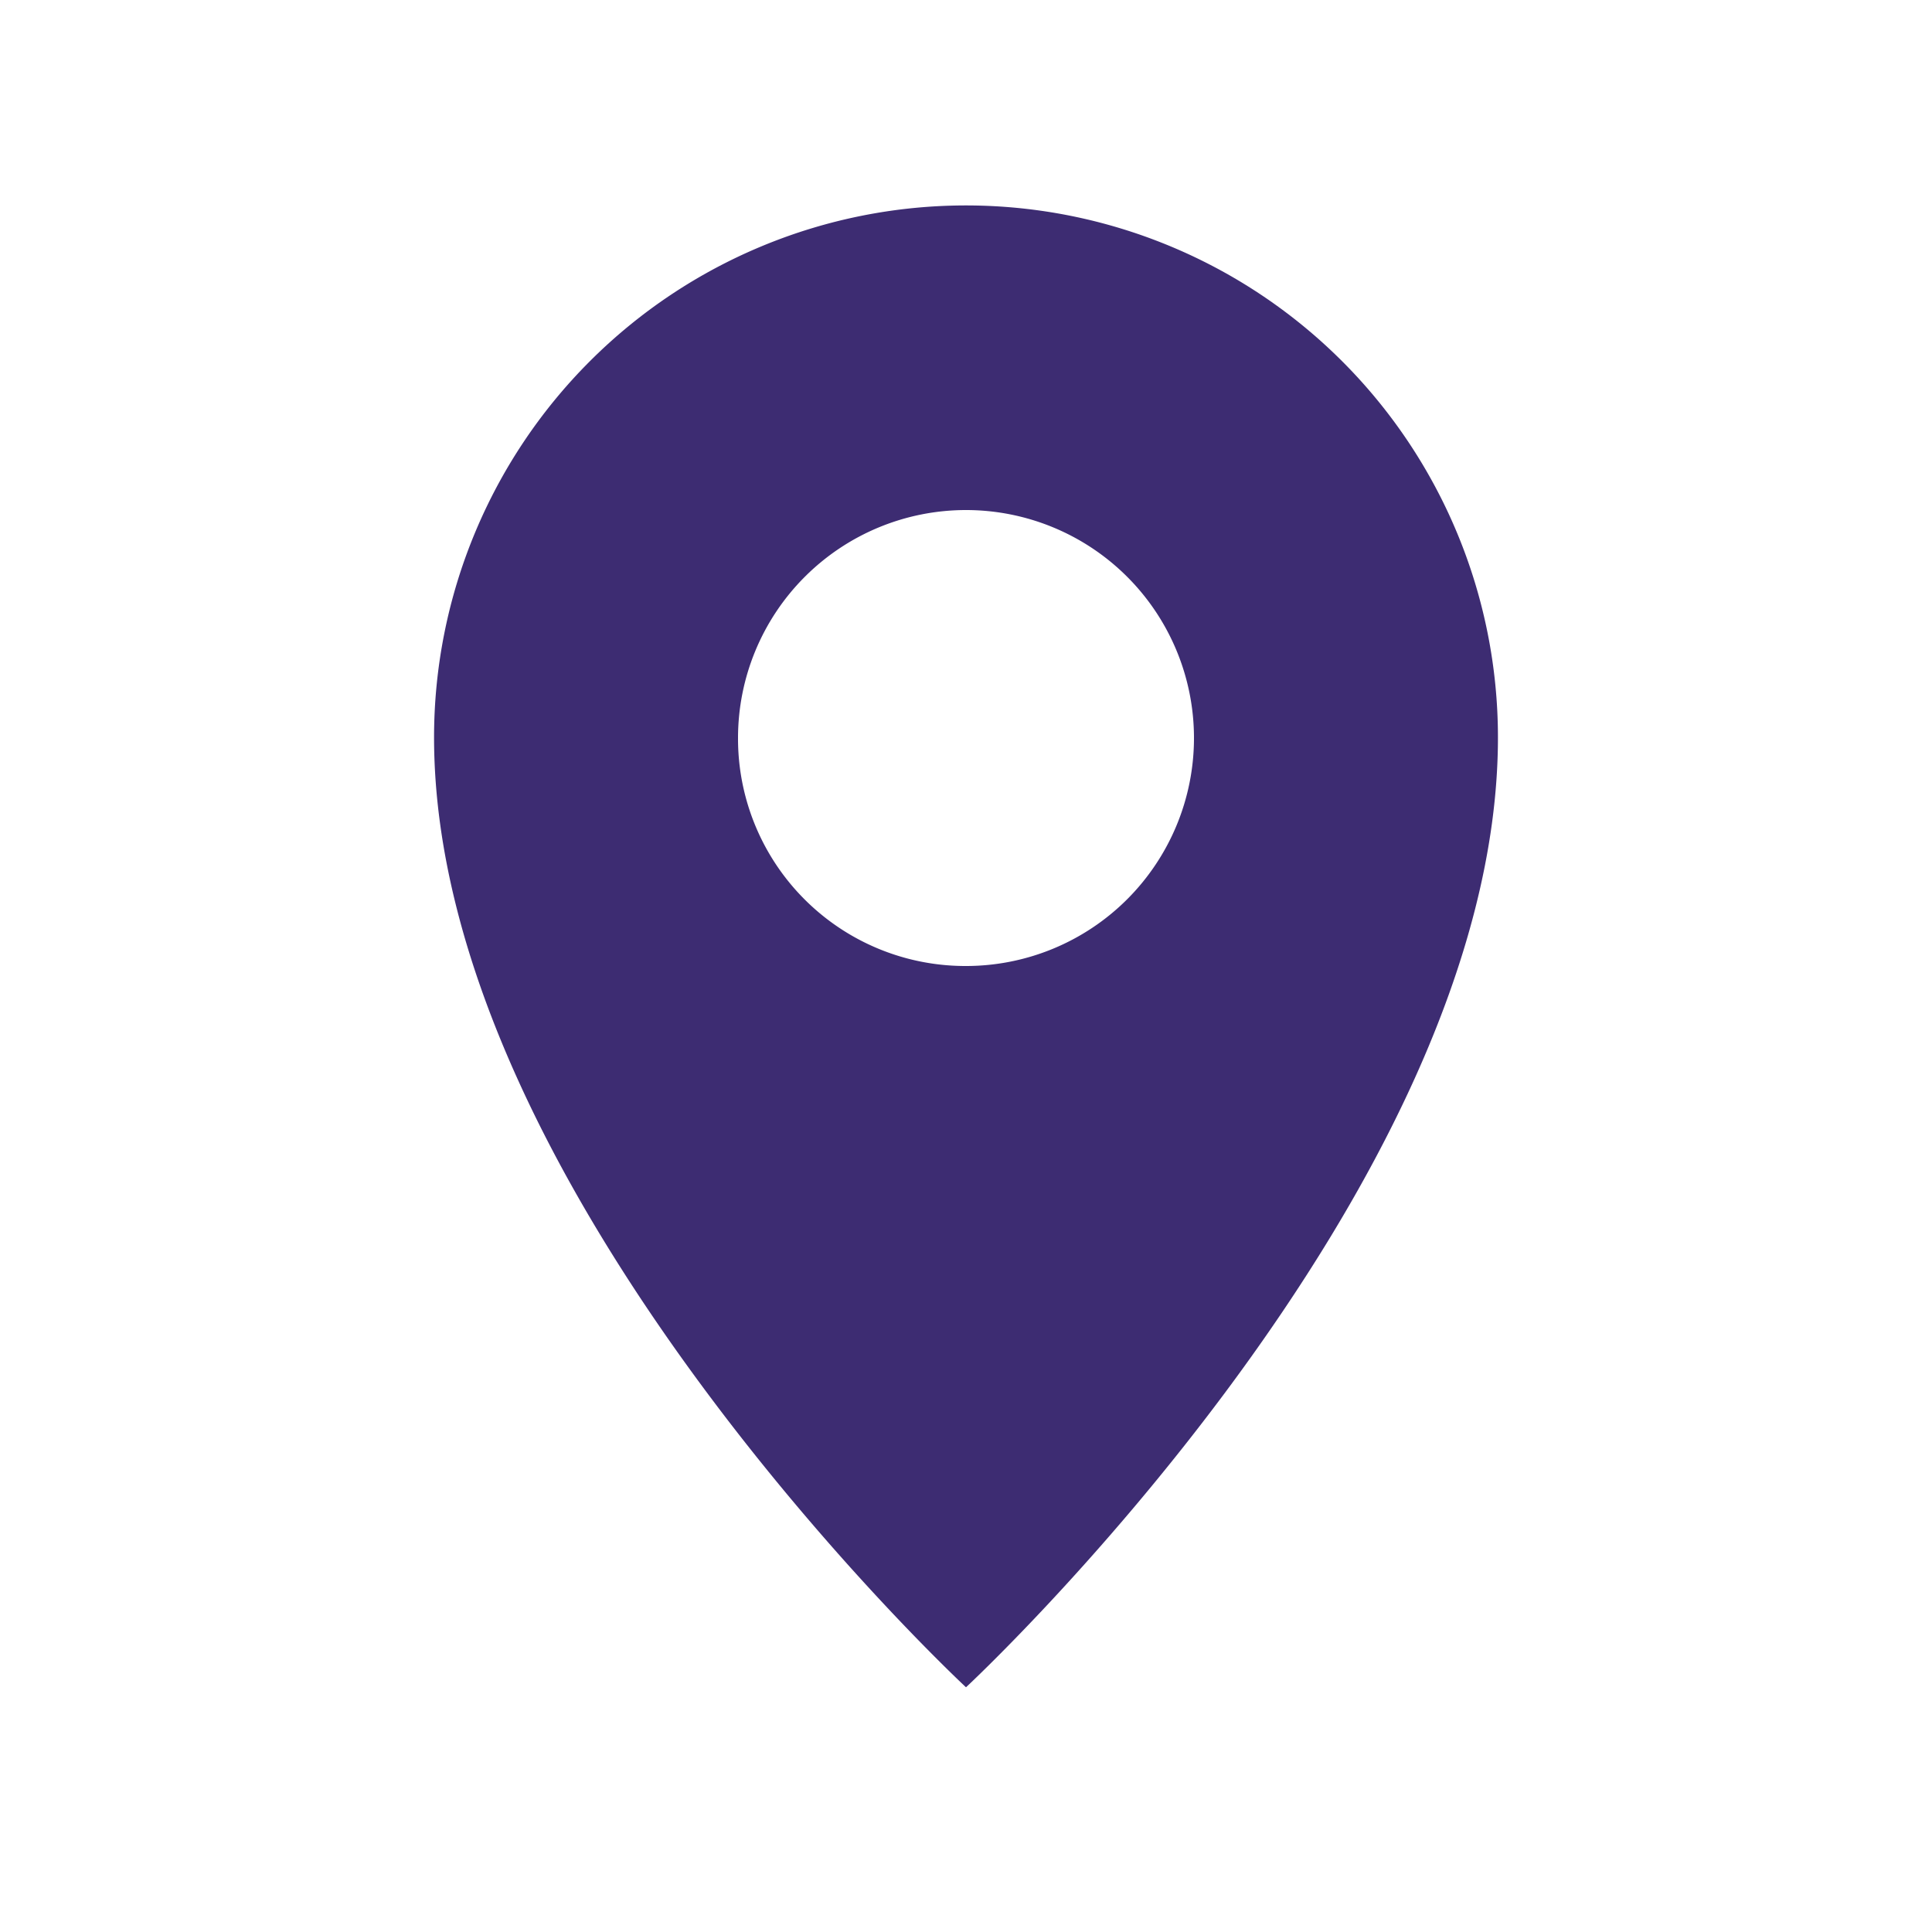
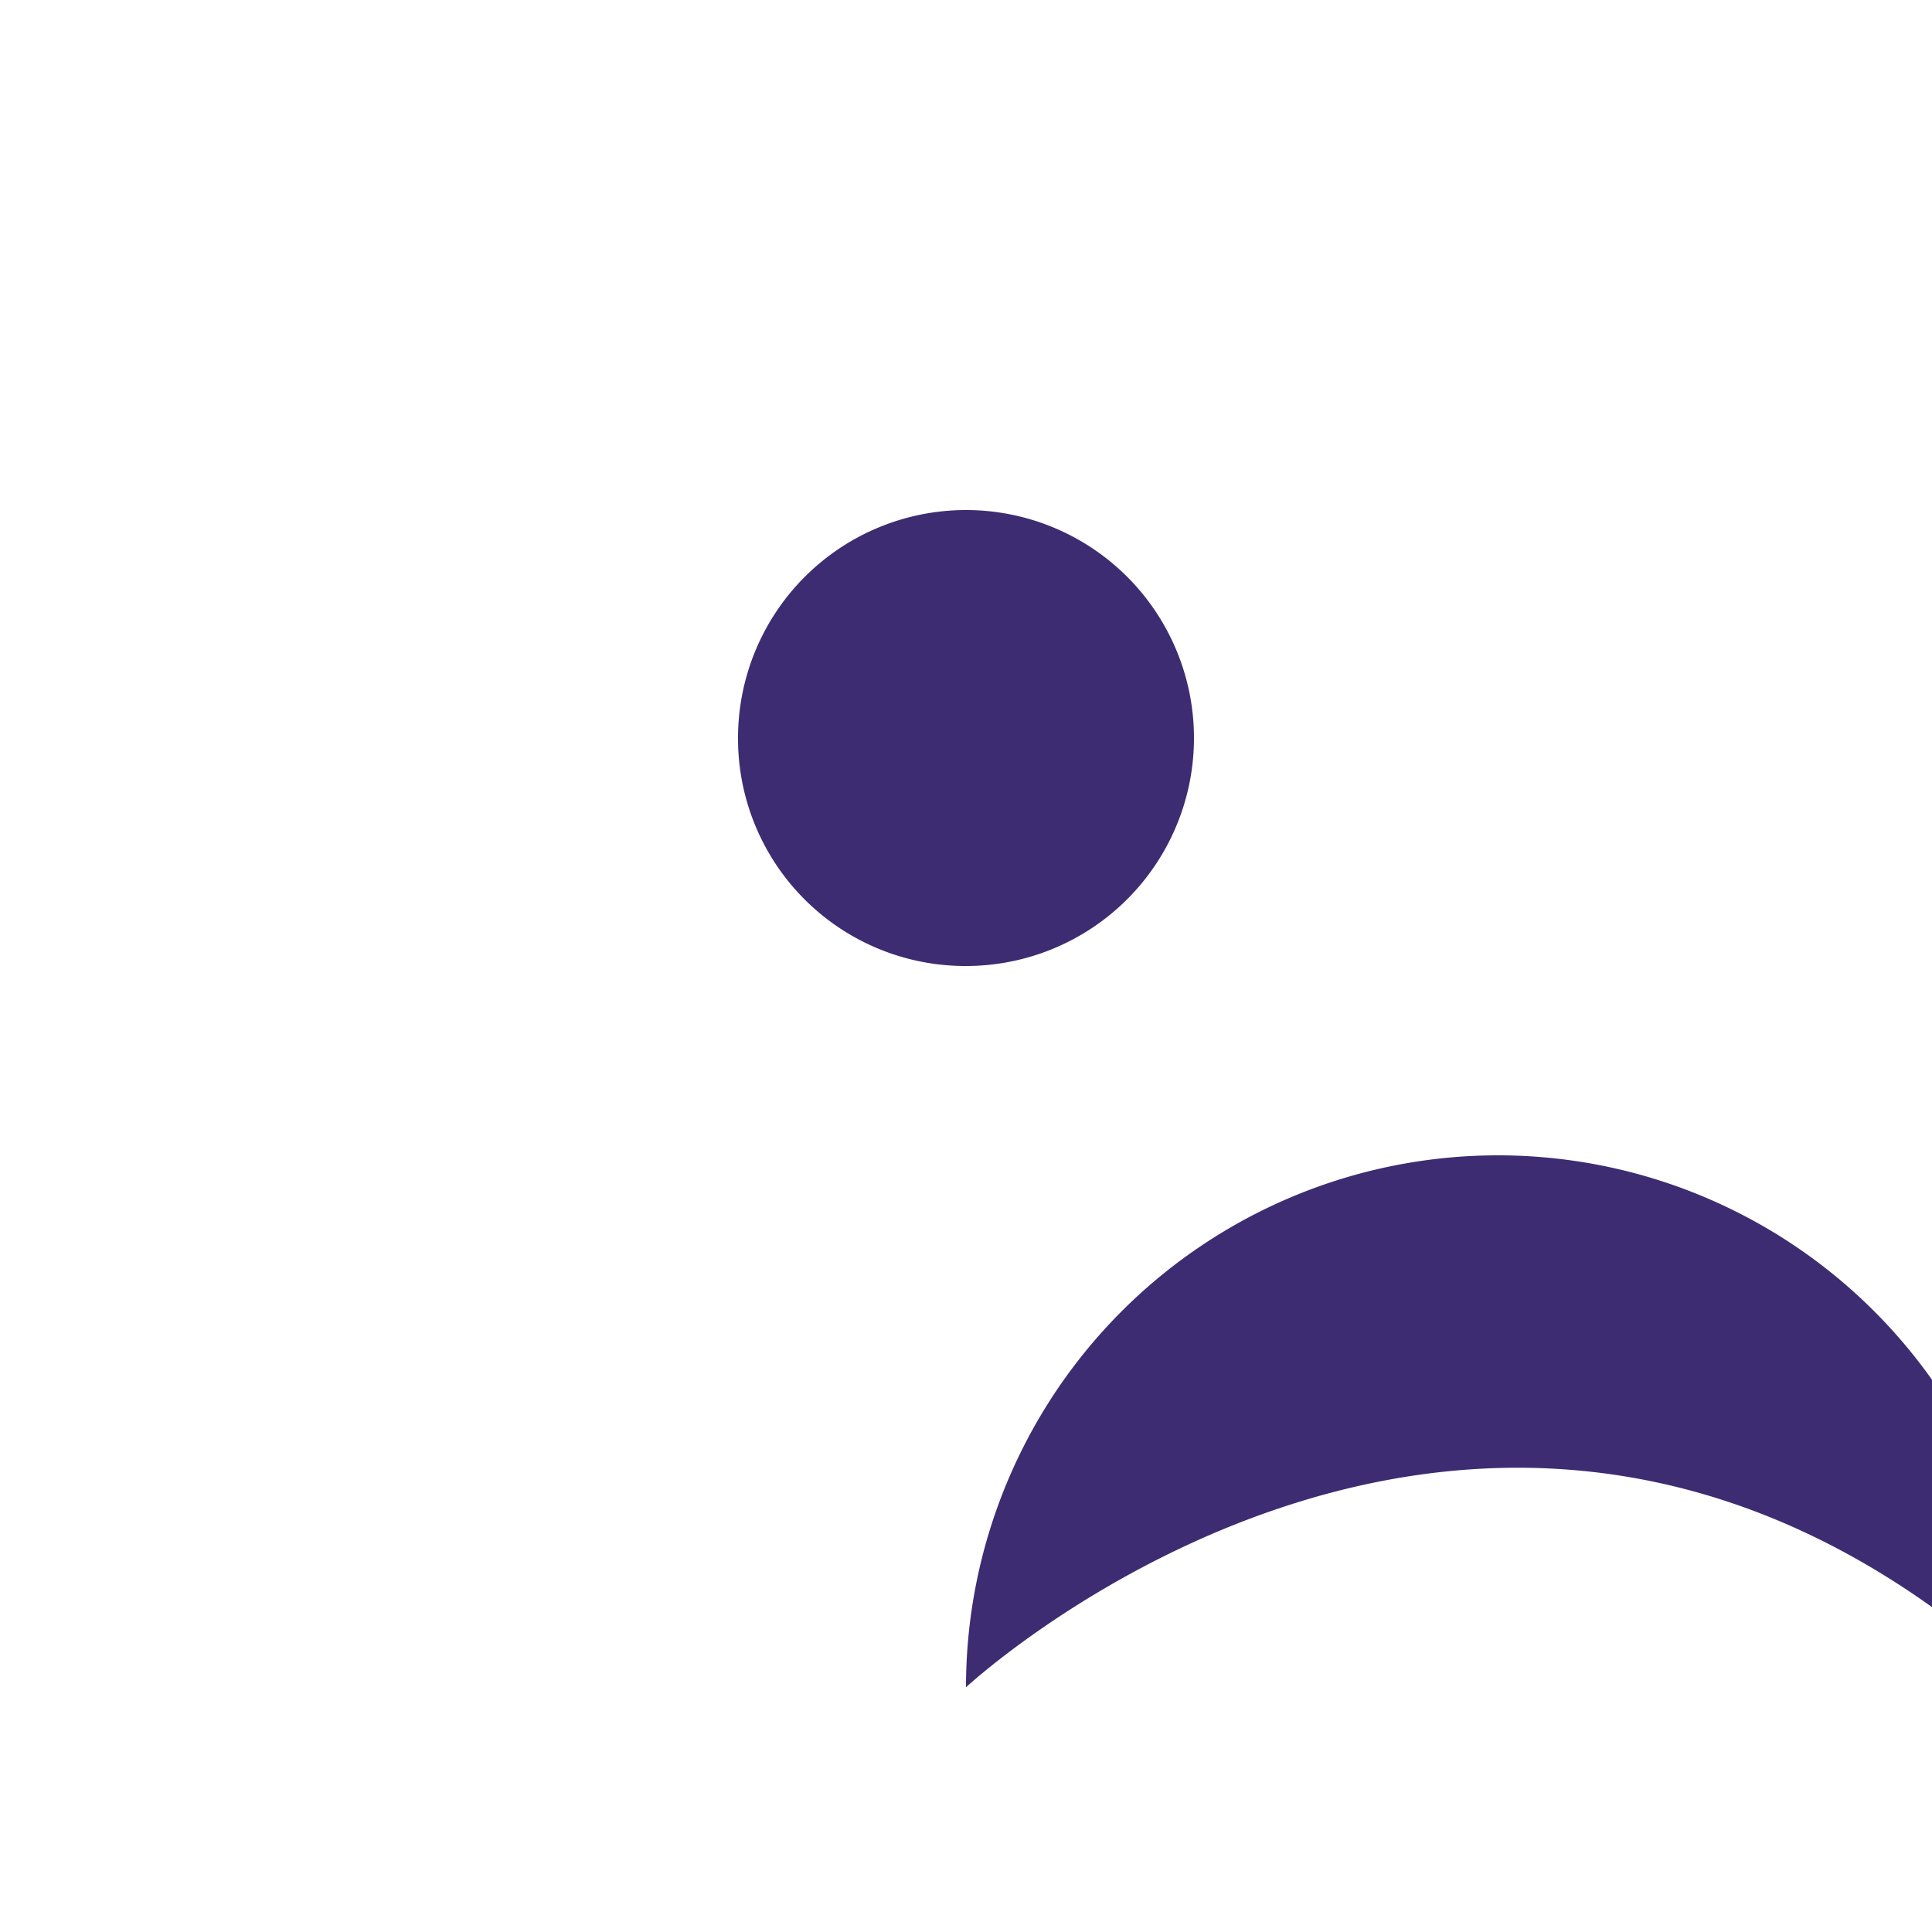
<svg xmlns="http://www.w3.org/2000/svg" viewBox="0 0 30 30">
  <defs>
    <style>.cls-1{fill:#3d2c72;}</style>
  </defs>
  <g id="uvod">
-     <path class="cls-1" d="M15,26.2S6.74,18.53,6.74,11.45a8.26,8.26,0,0,1,16.52,0C23.26,18.53,15,26.2,15,26.2M15,15a3.54,3.54,0,1,0-3.54-3.54A3.53,3.53,0,0,0,15,15" />
+     <path class="cls-1" d="M15,26.2a8.26,8.26,0,0,1,16.52,0C23.26,18.53,15,26.2,15,26.2M15,15a3.54,3.54,0,1,0-3.54-3.54A3.53,3.53,0,0,0,15,15" />
  </g>
</svg>